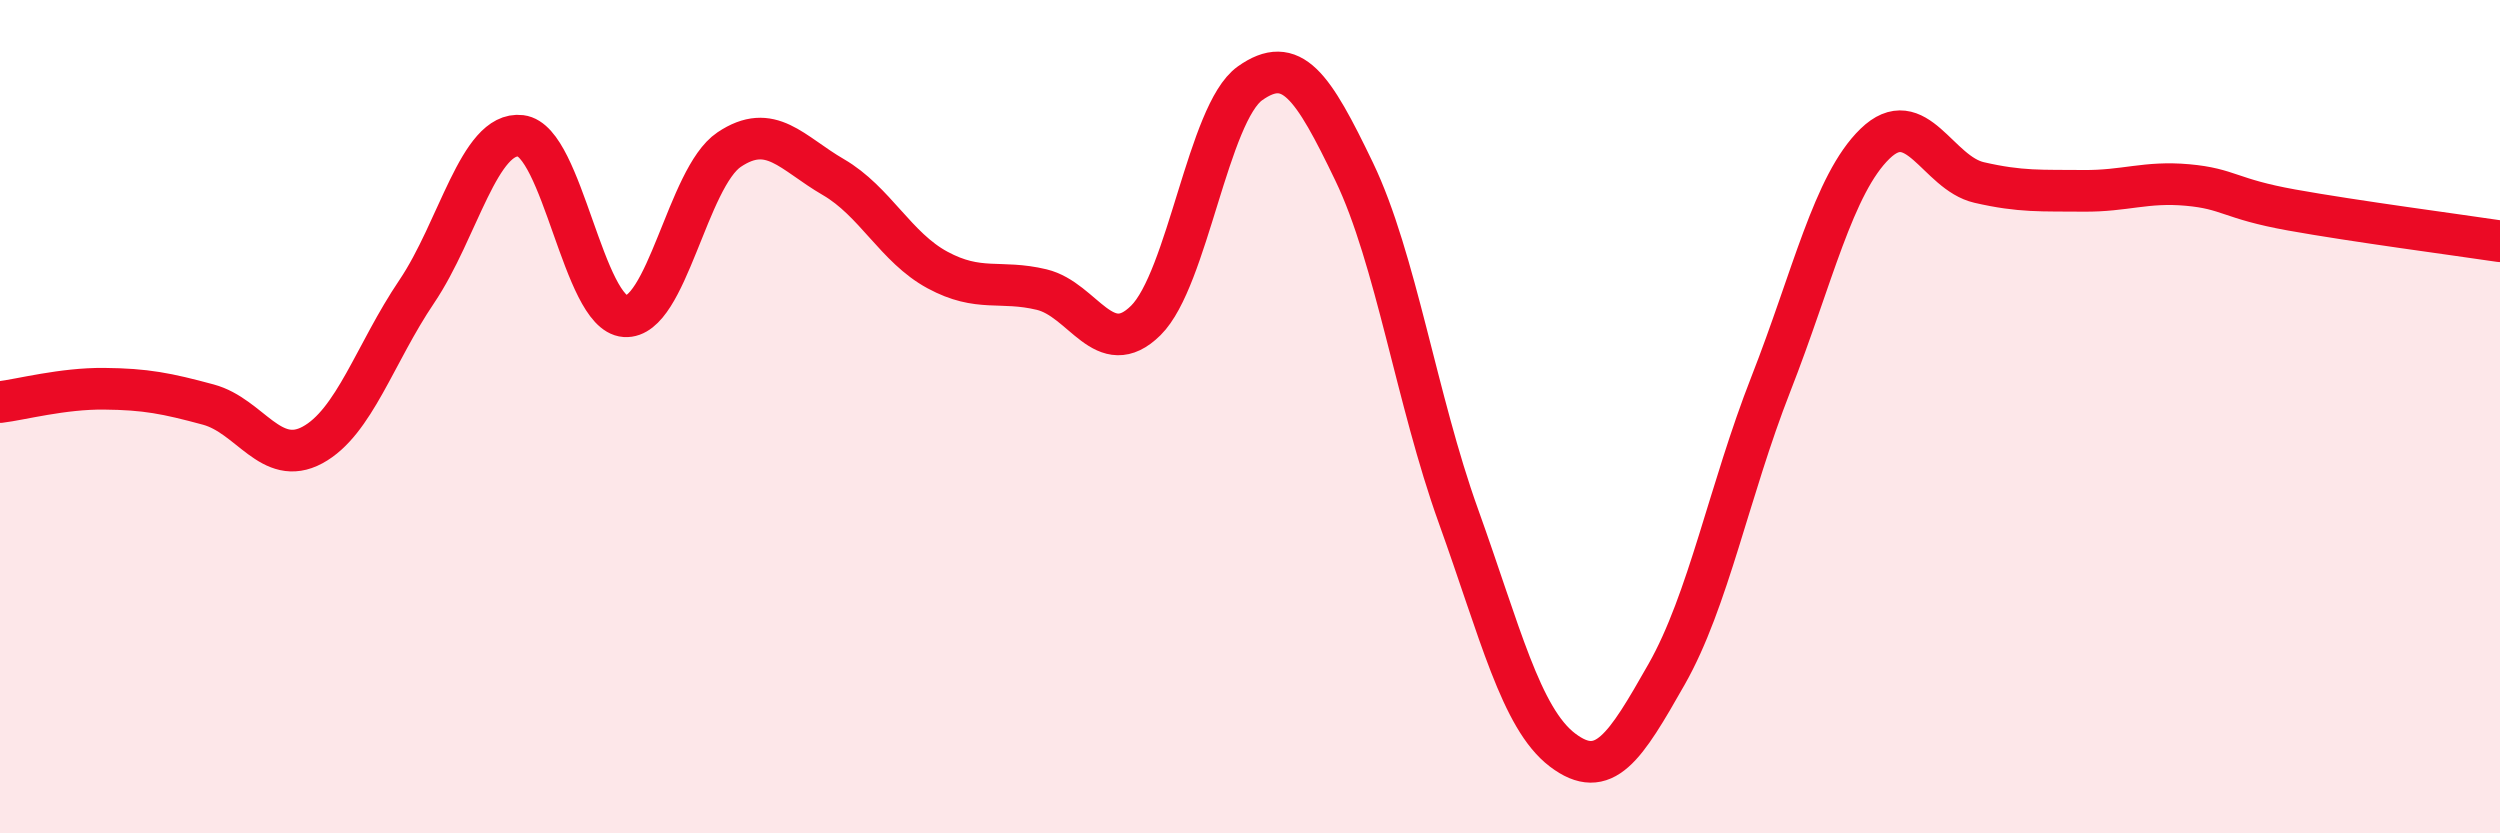
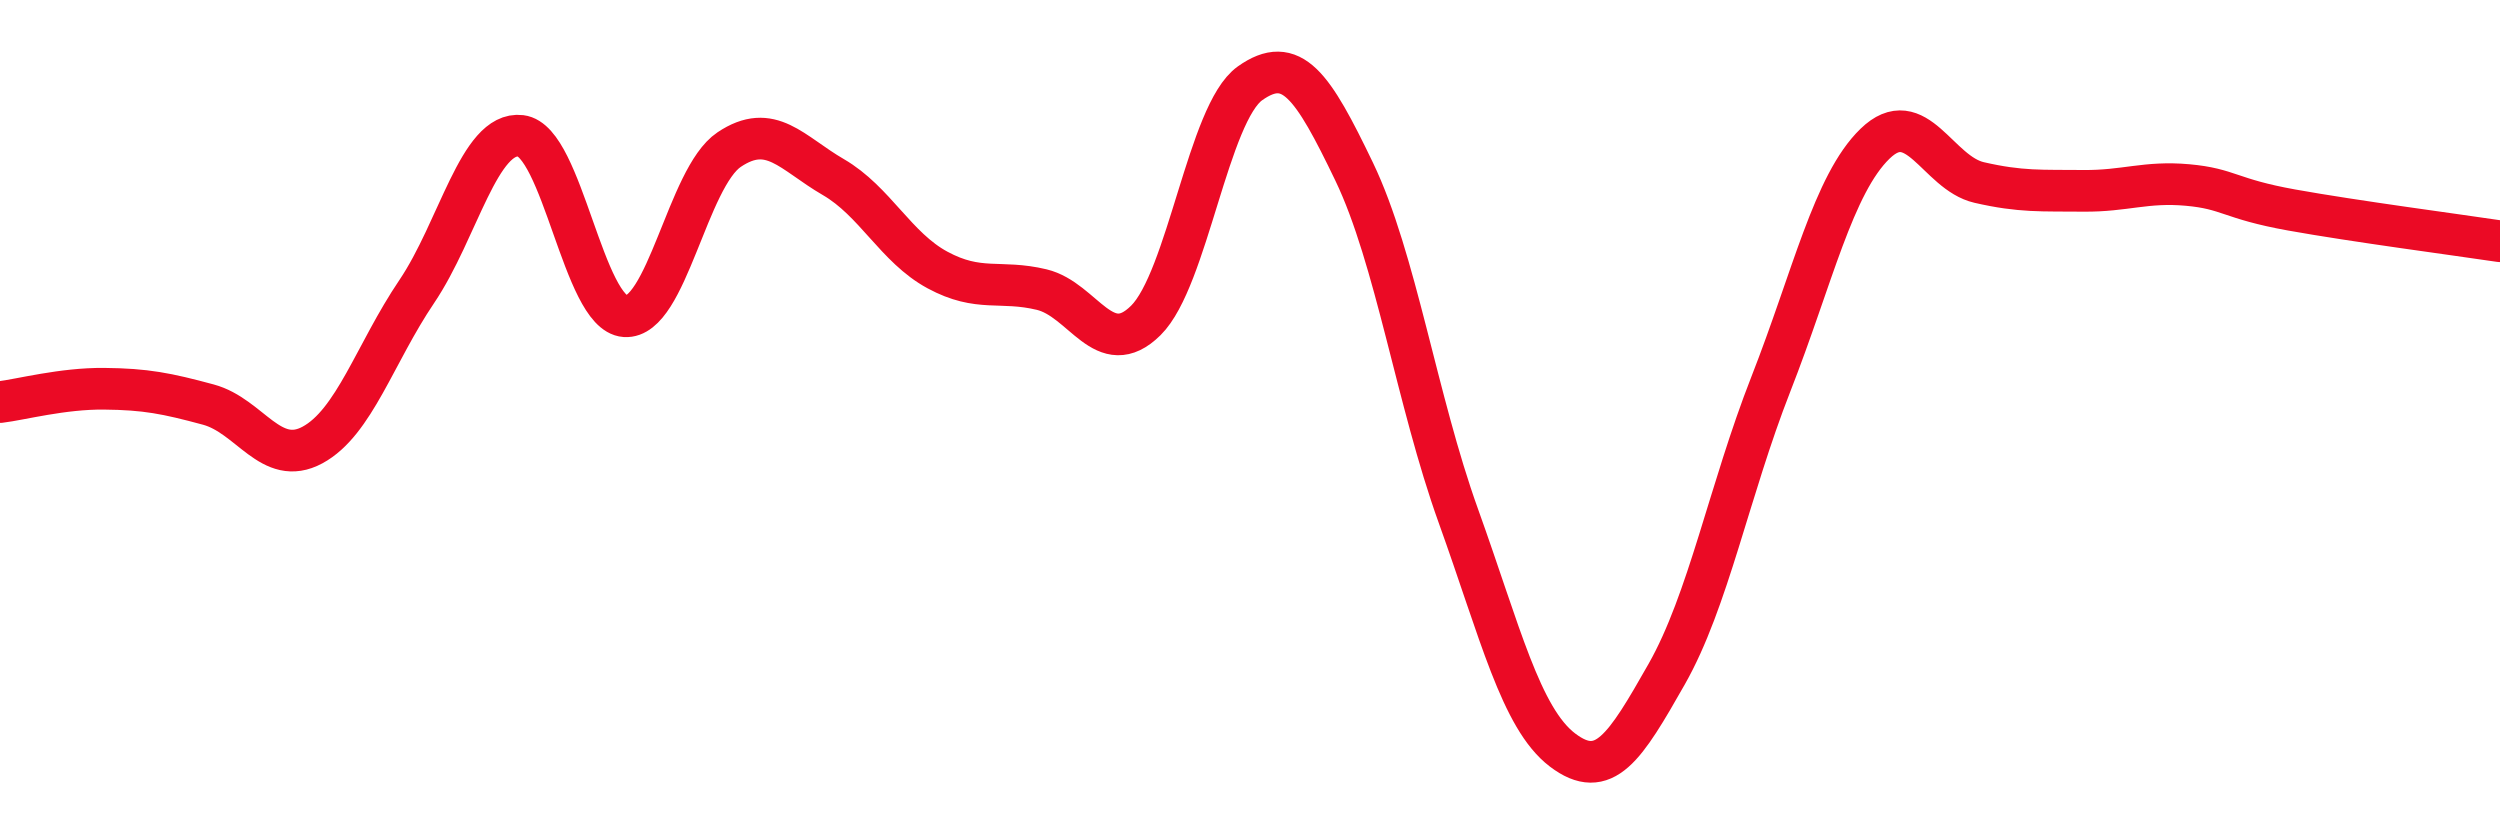
<svg xmlns="http://www.w3.org/2000/svg" width="60" height="20" viewBox="0 0 60 20">
-   <path d="M 0,9.65 C 0.5,9.59 1.5,9.32 2.5,9.33 C 3.5,9.34 4,9.44 5,9.71 C 6,9.98 6.5,11.22 7.5,10.68 C 8.5,10.14 9,8.48 10,7 C 11,5.52 11.5,3.14 12.5,3.26 C 13.5,3.38 14,7.52 15,7.59 C 16,7.66 16.5,4.26 17.5,3.59 C 18.5,2.92 19,3.67 20,4.25 C 21,4.83 21.5,5.94 22.5,6.48 C 23.5,7.02 24,6.71 25,6.95 C 26,7.19 26.5,8.68 27.5,7.69 C 28.5,6.7 29,2.71 30,2 C 31,1.29 31.5,2.04 32.5,4.12 C 33.5,6.2 34,9.6 35,12.38 C 36,15.16 36.5,17.24 37.5,18 C 38.5,18.76 39,17.94 40,16.18 C 41,14.42 41.5,11.77 42.5,9.22 C 43.5,6.67 44,4.42 45,3.45 C 46,2.48 46.5,4.15 47.5,4.38 C 48.5,4.61 49,4.57 50,4.58 C 51,4.59 51.5,4.35 52.5,4.44 C 53.5,4.53 53.5,4.77 55,5.04 C 56.5,5.31 59,5.64 60,5.79L60 20L0 20Z" fill="#EB0A25" opacity="0.1" stroke-linecap="round" stroke-linejoin="round" />
  <path d="M 0,9.65 C 0.5,9.59 1.5,9.32 2.5,9.33 C 3.5,9.34 4,9.44 5,9.71 C 6,9.98 6.5,11.22 7.5,10.68 C 8.5,10.14 9,8.48 10,7 C 11,5.52 11.5,3.14 12.5,3.26 C 13.5,3.38 14,7.52 15,7.59 C 16,7.66 16.5,4.26 17.5,3.59 C 18.5,2.92 19,3.67 20,4.25 C 21,4.83 21.5,5.94 22.5,6.48 C 23.5,7.02 24,6.71 25,6.95 C 26,7.19 26.5,8.68 27.5,7.69 C 28.5,6.7 29,2.71 30,2 C 31,1.29 31.5,2.04 32.5,4.12 C 33.5,6.2 34,9.6 35,12.38 C 36,15.16 36.5,17.24 37.5,18 C 38.5,18.76 39,17.94 40,16.18 C 41,14.42 41.5,11.77 42.5,9.22 C 43.5,6.67 44,4.42 45,3.45 C 46,2.48 46.5,4.15 47.5,4.38 C 48.5,4.61 49,4.57 50,4.58 C 51,4.59 51.5,4.35 52.5,4.44 C 53.5,4.53 53.5,4.77 55,5.04 C 56.5,5.31 59,5.64 60,5.79" stroke="#EB0A25" stroke-width="1" fill="none" stroke-linecap="round" stroke-linejoin="round" />
</svg>